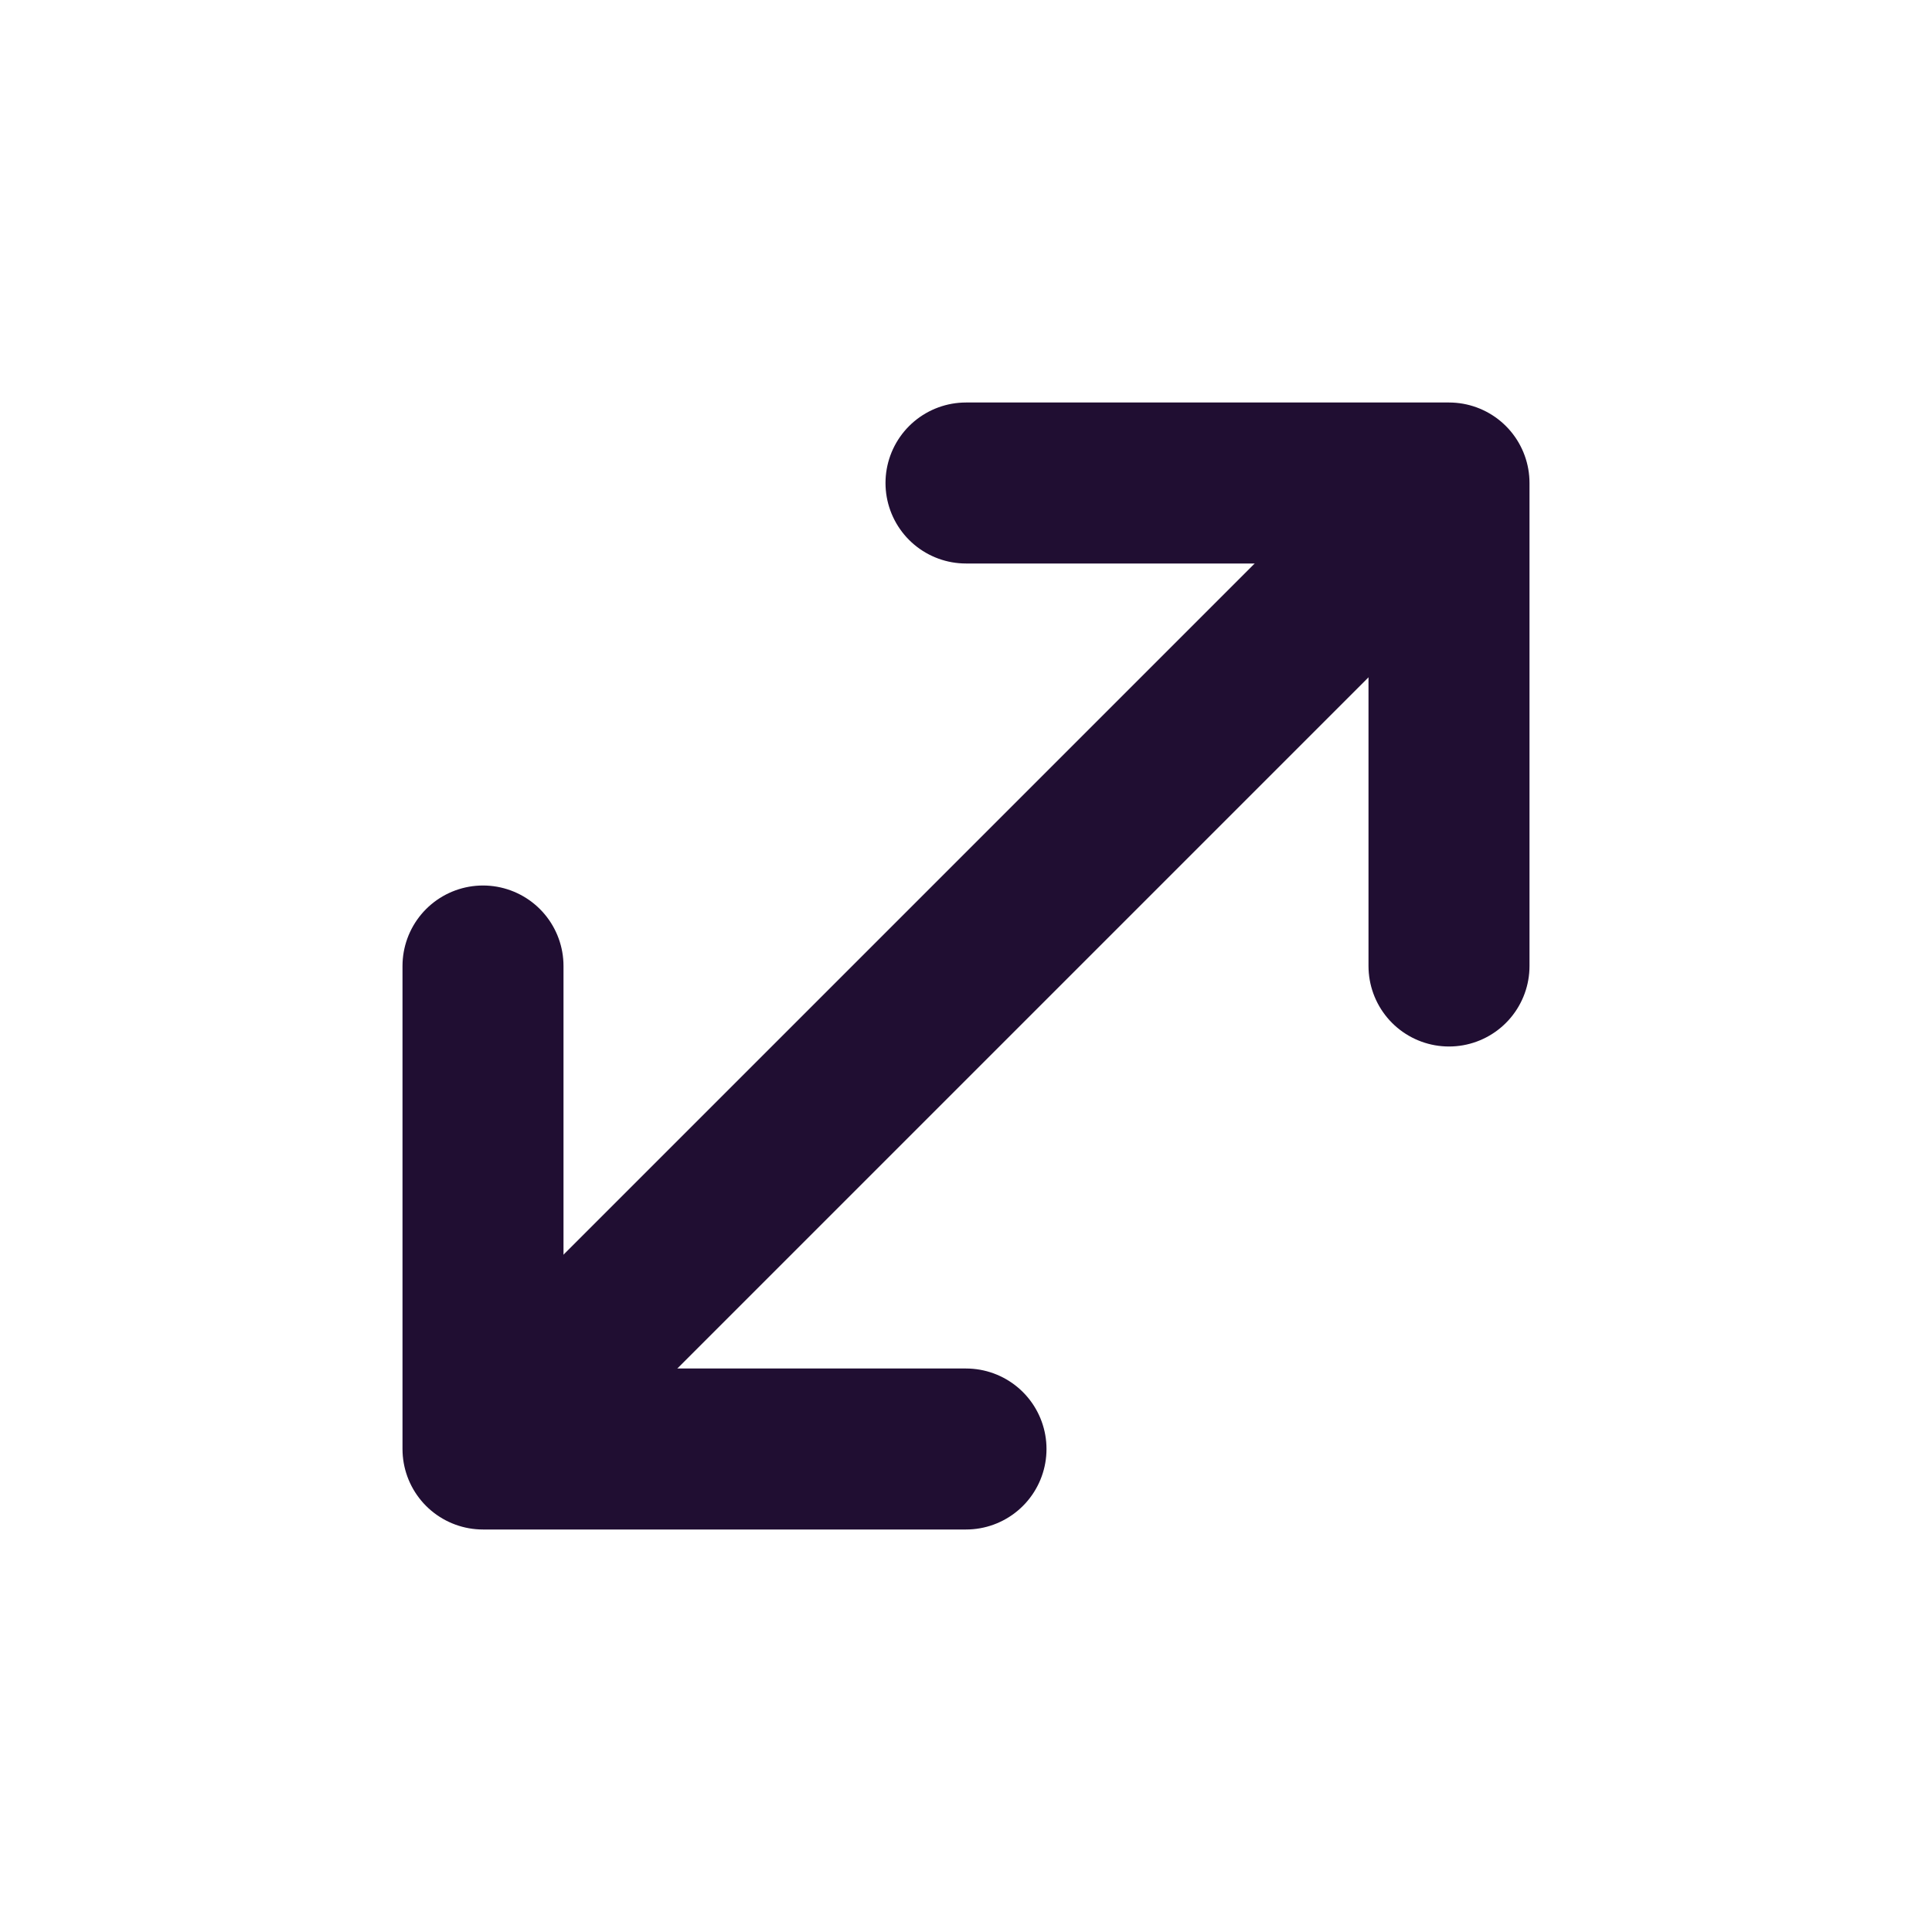
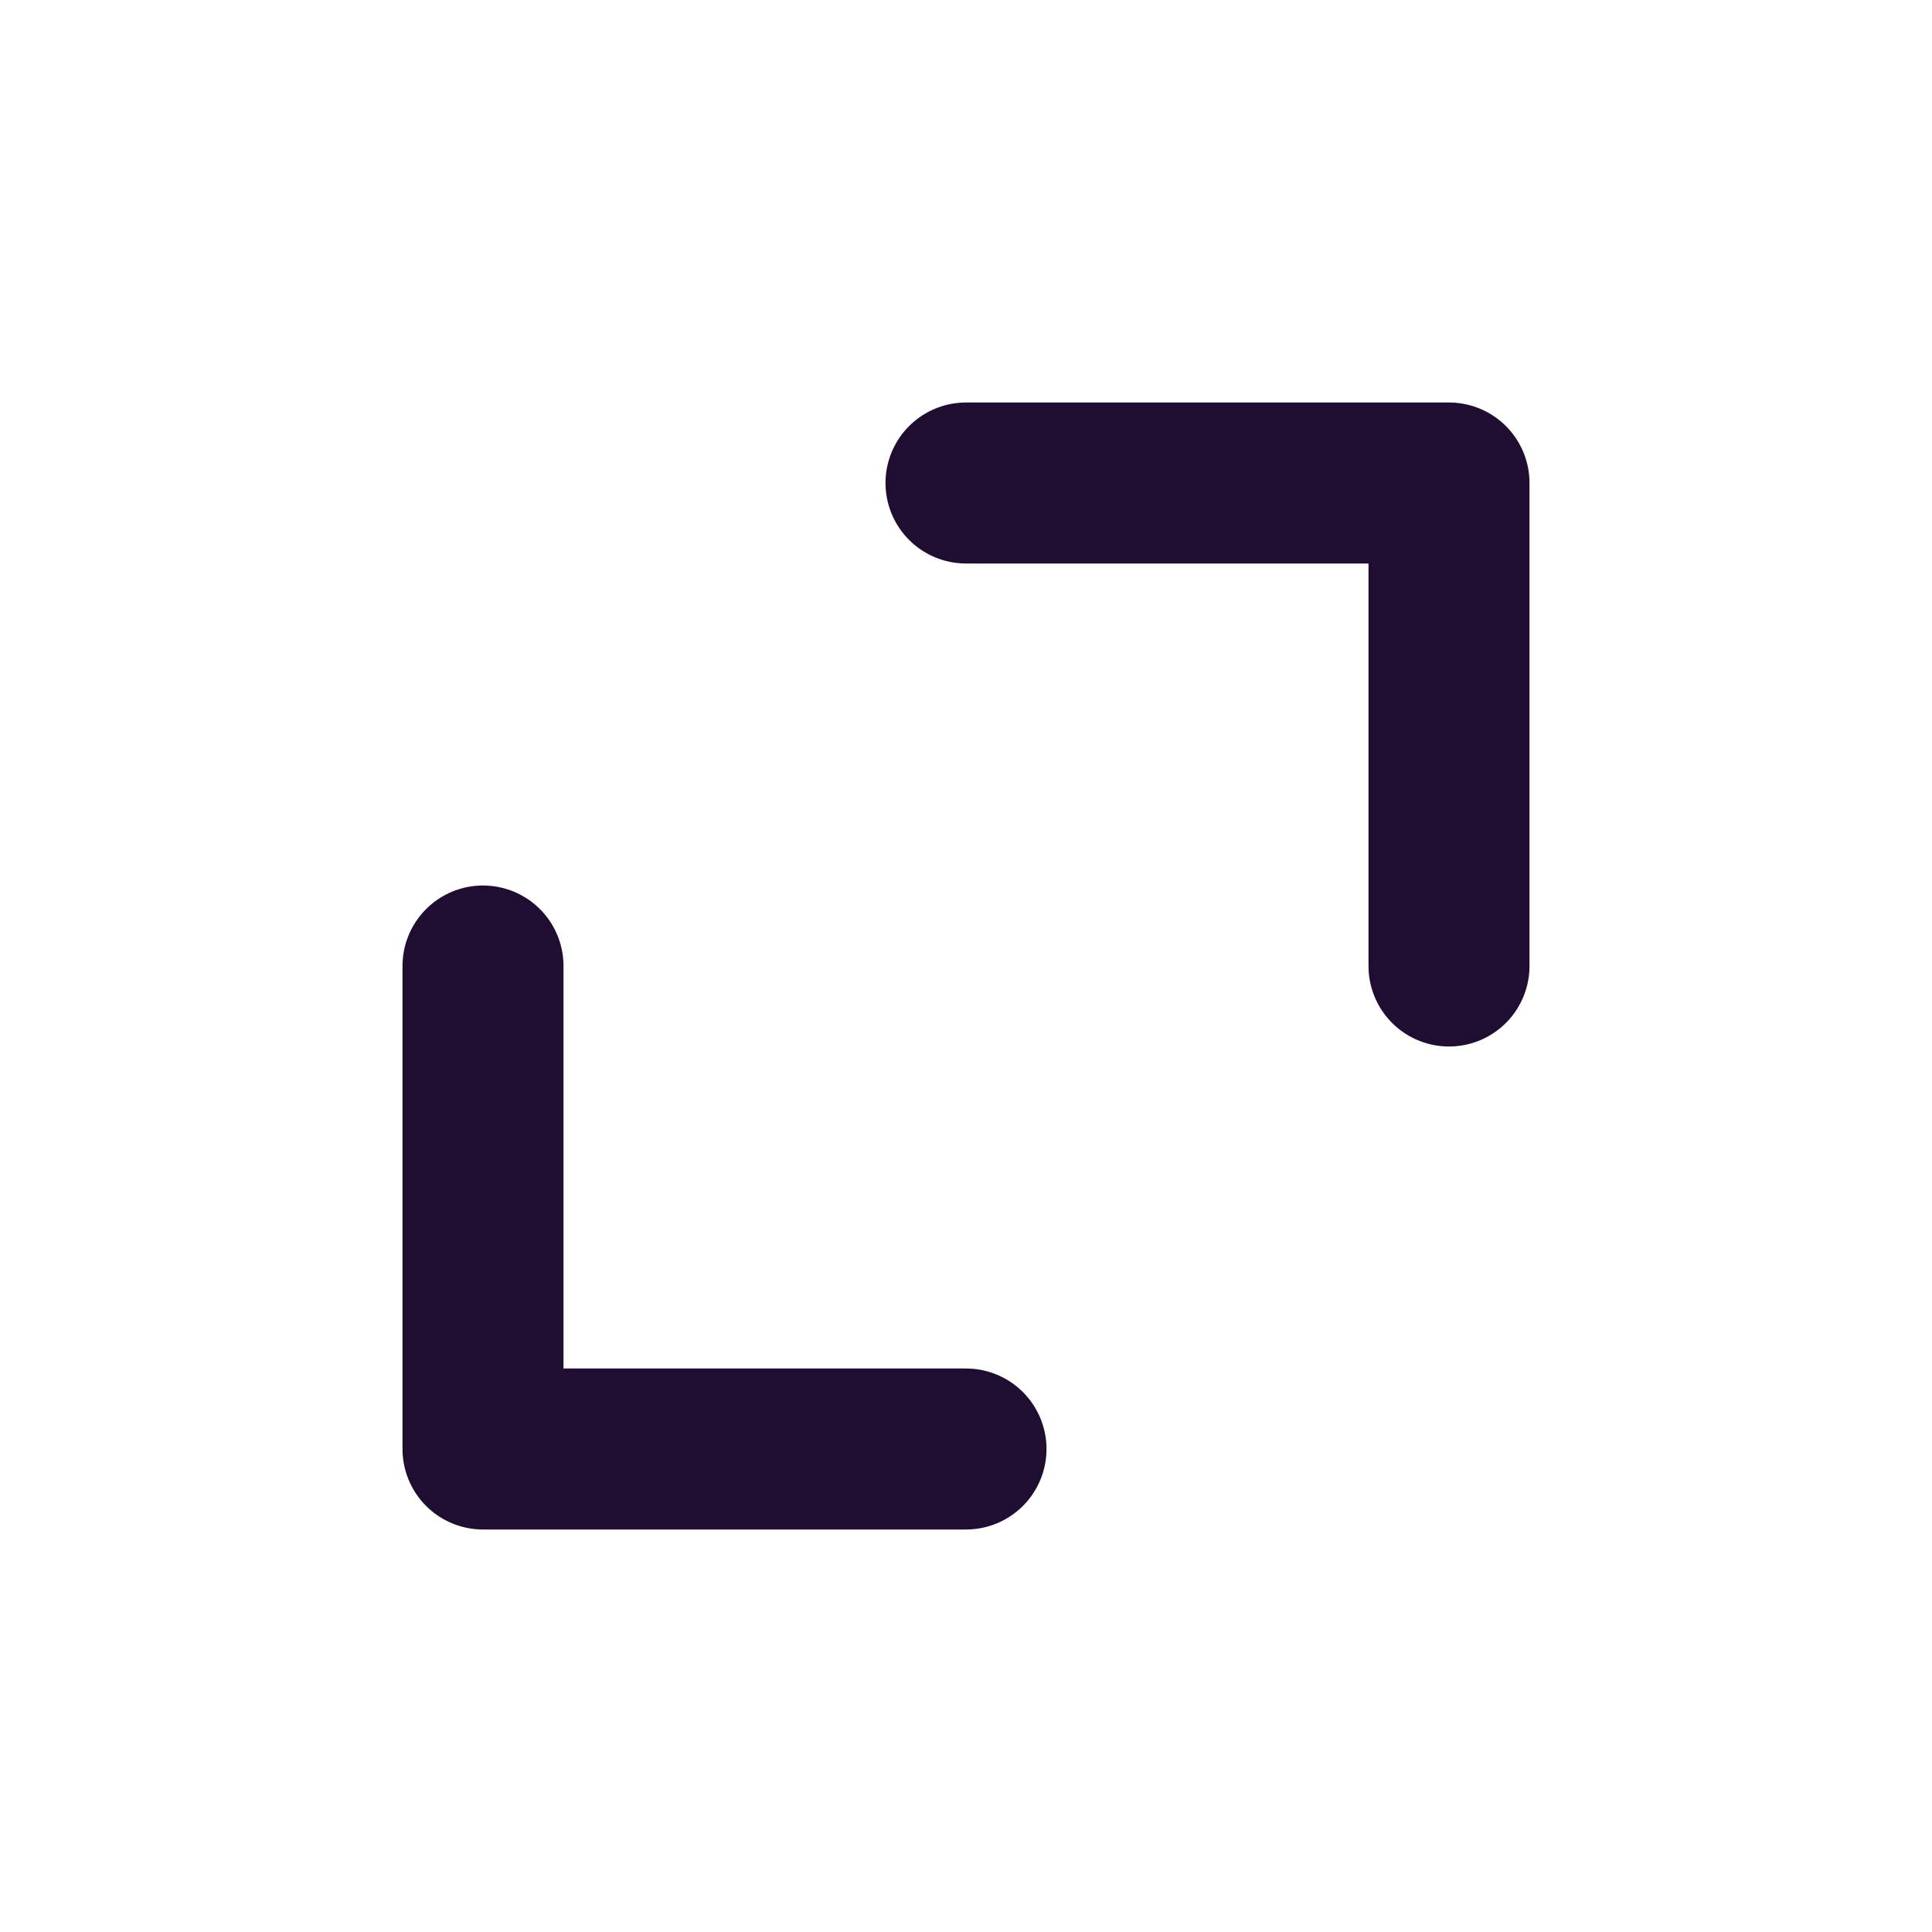
<svg xmlns="http://www.w3.org/2000/svg" width="800px" height="800px" viewBox="0 0 24 24" fill="none">
-   <path d="M7 17L17 7" stroke="#200E32" stroke-width="2" stroke-linecap="round" stroke-linejoin="round" />
  <path d="M12 6L18 6L18 12" stroke="#200E32" stroke-width="2" stroke-linecap="round" stroke-linejoin="round" />
  <path d="M12 18H6L6 12" stroke="#200E32" stroke-width="2" stroke-linecap="round" stroke-linejoin="round" />
</svg>